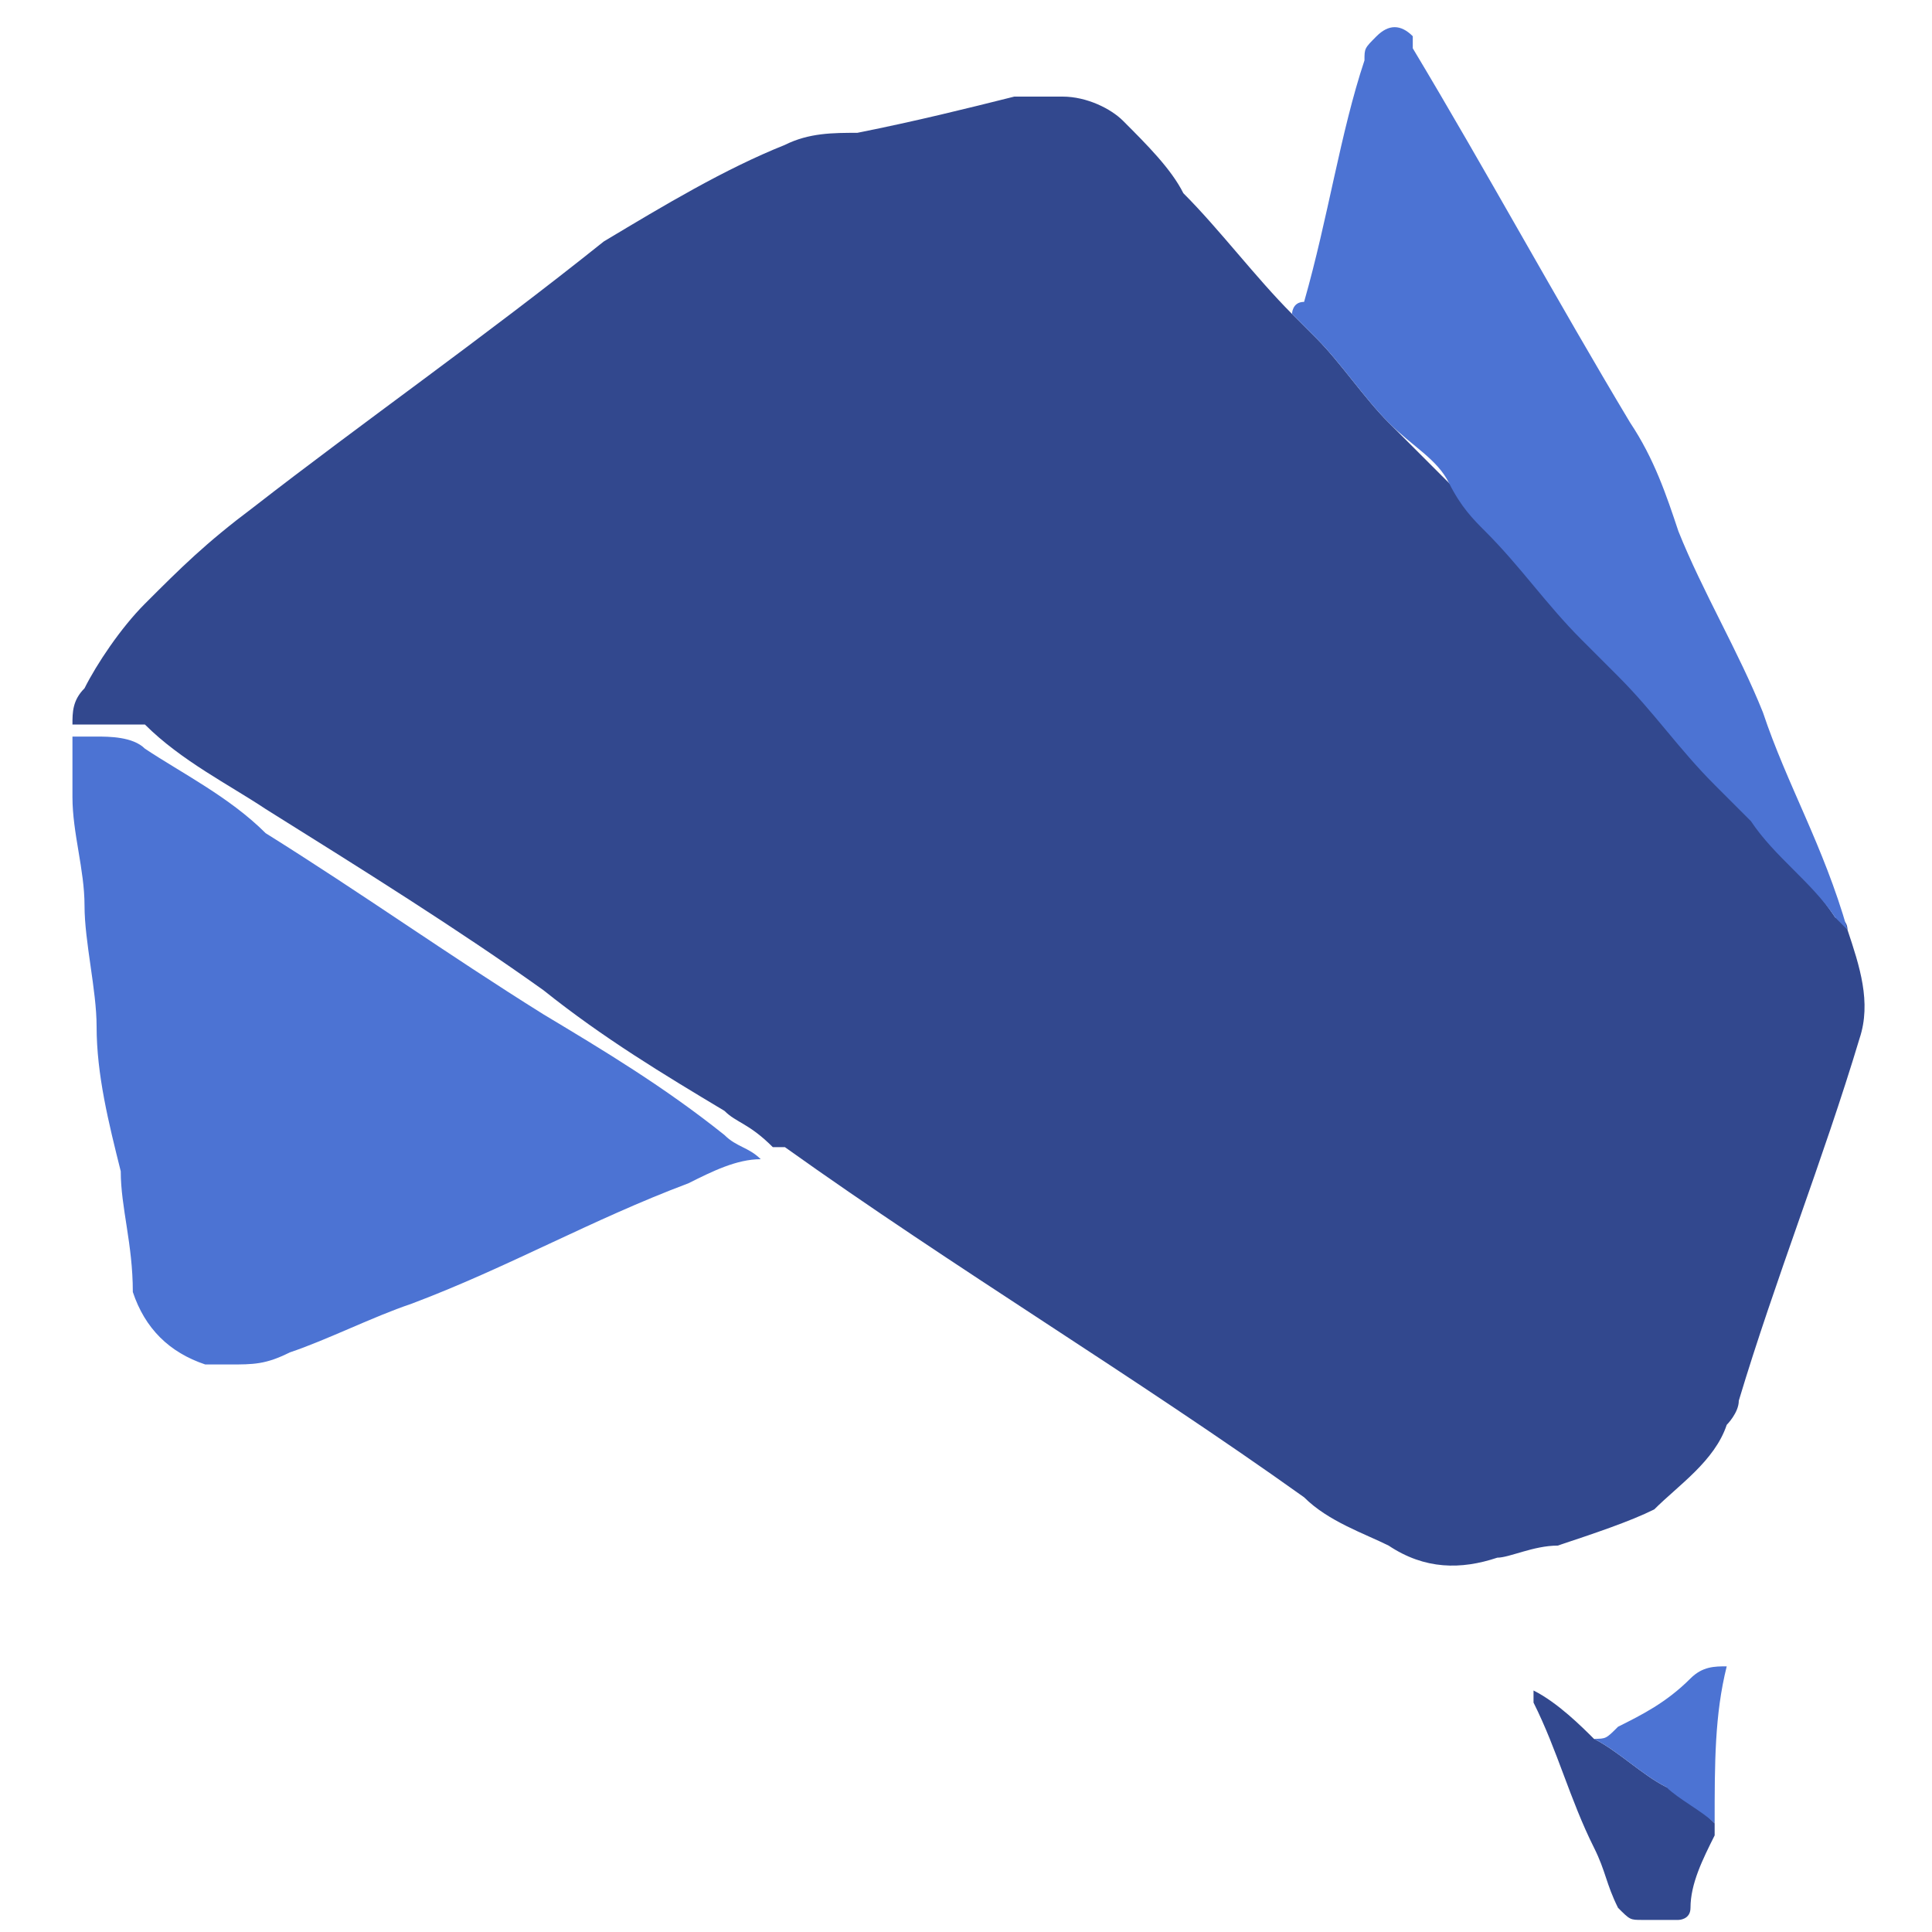
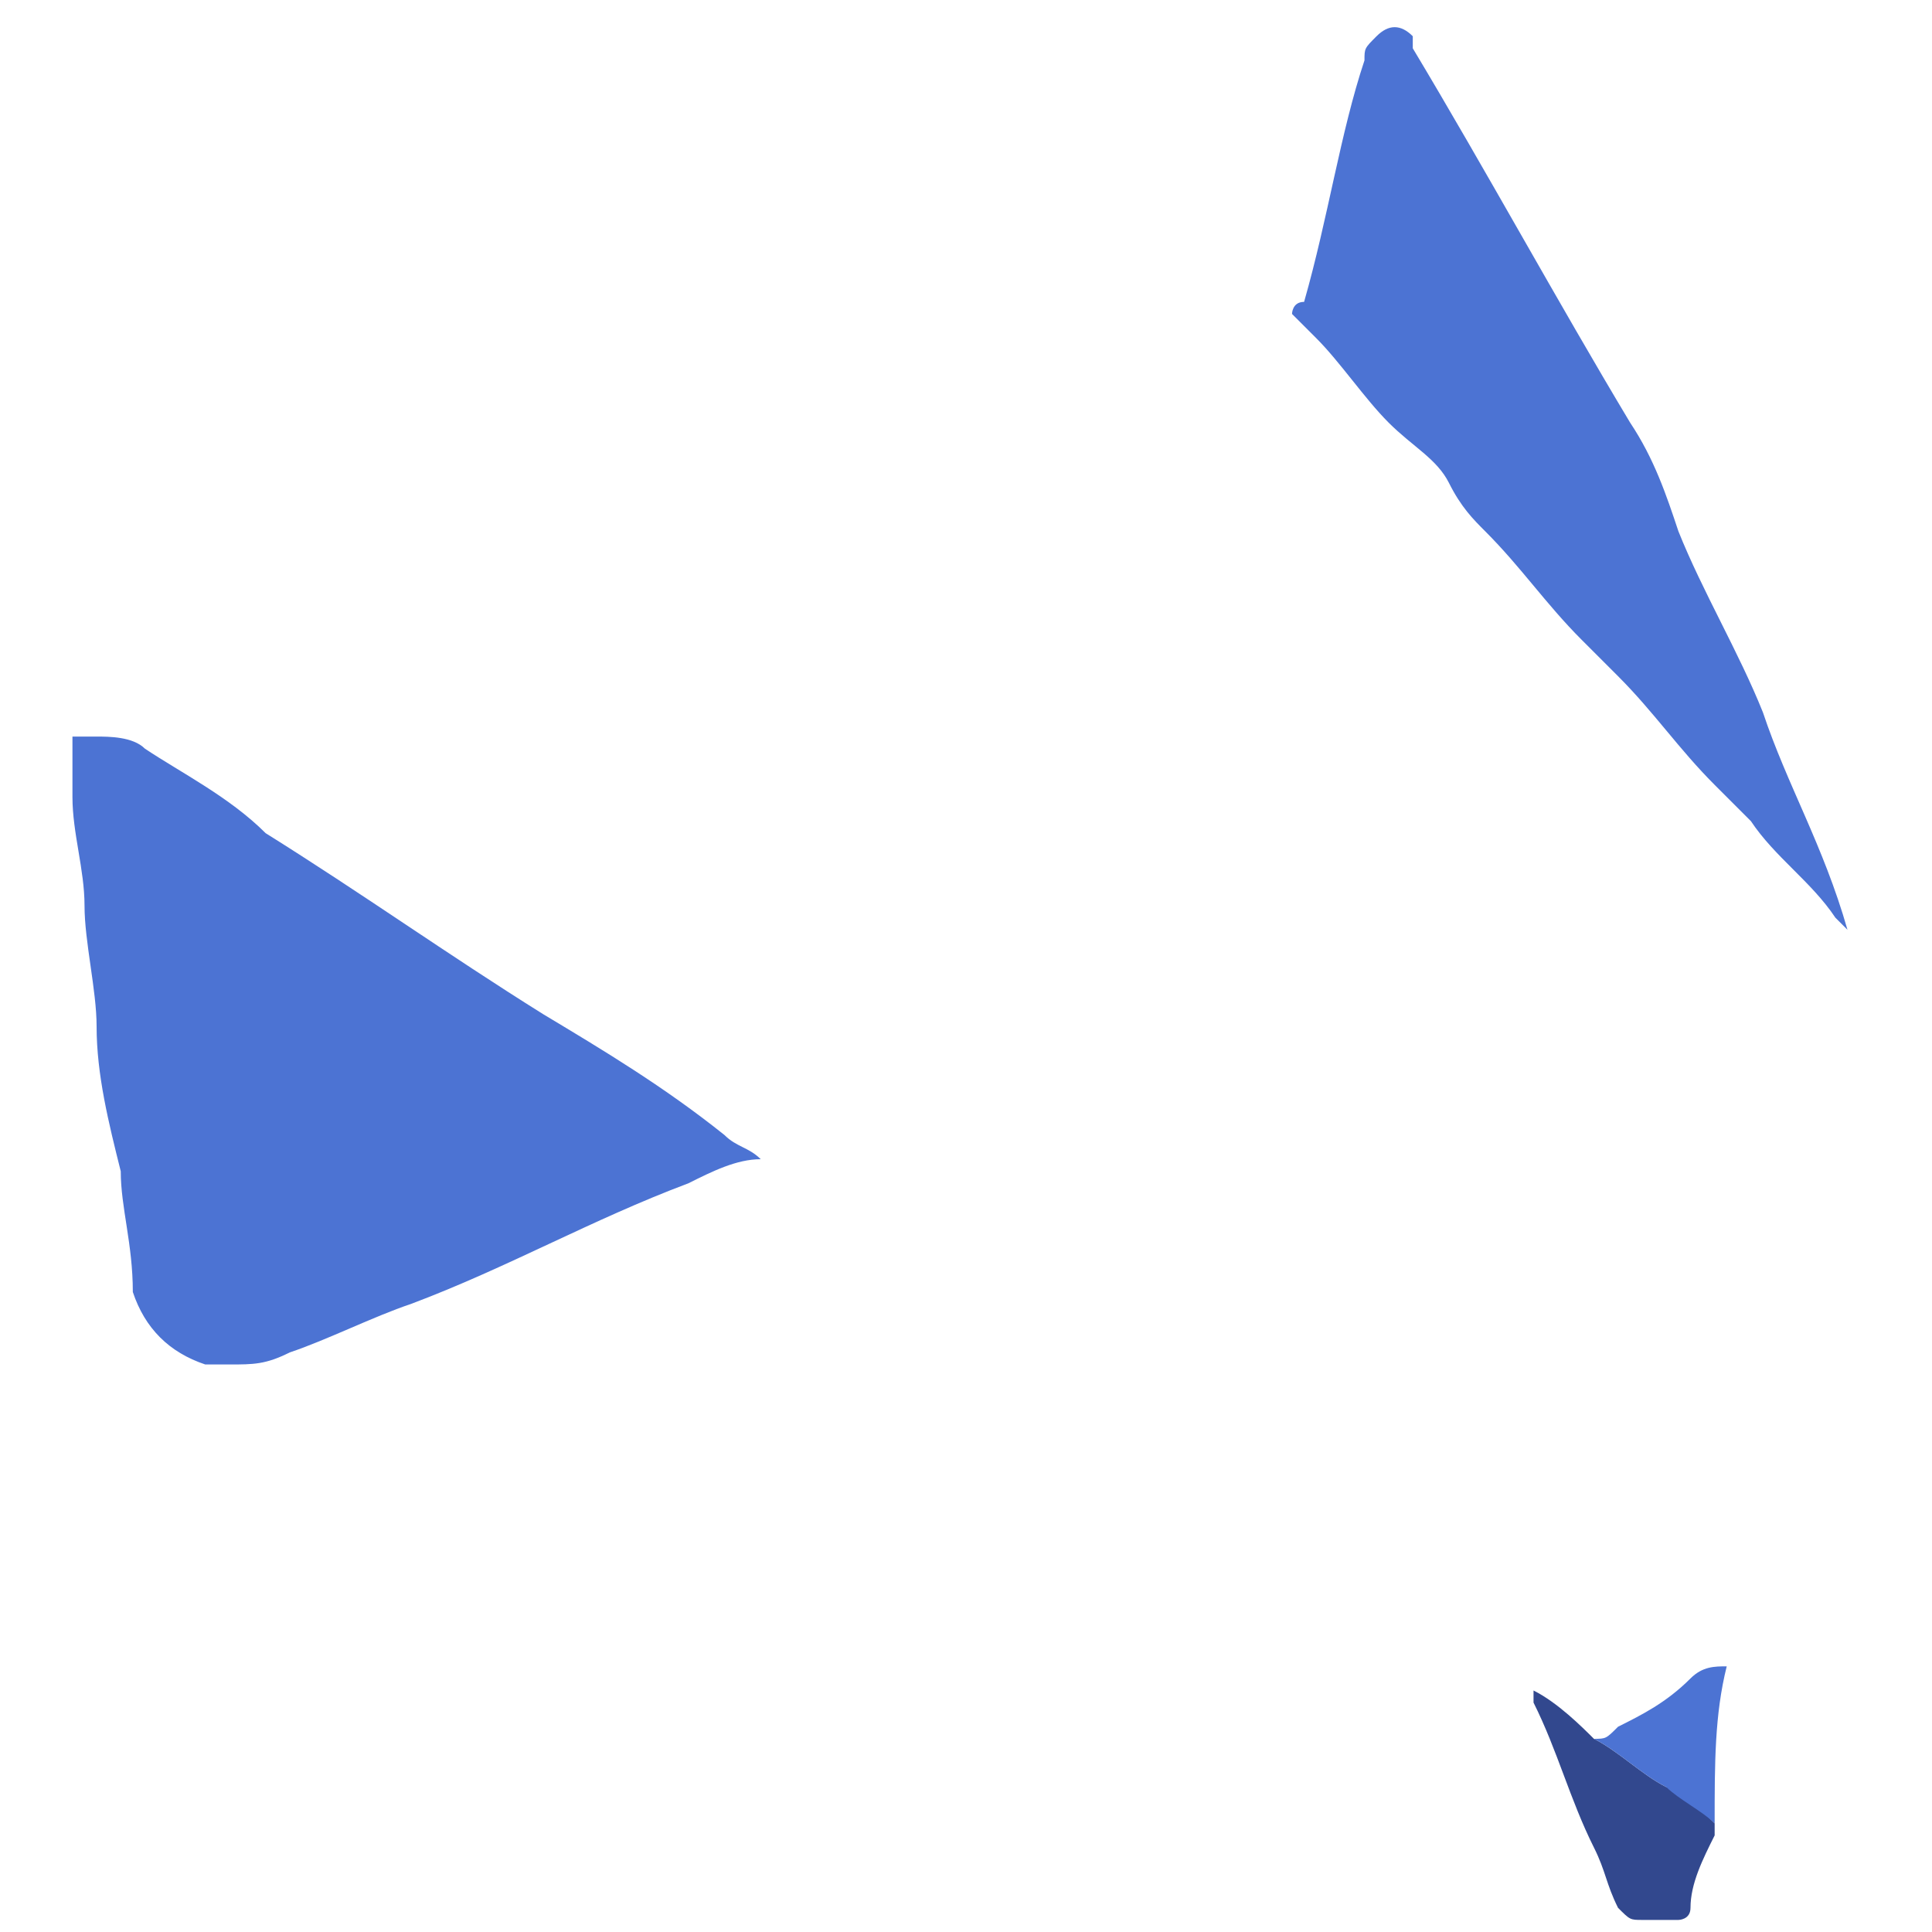
<svg xmlns="http://www.w3.org/2000/svg" version="1.1" id="Layer_1" x="0px" y="0px" viewBox="0 0 16 16" style="enable-background:new 0 0 16 16;" xml:space="preserve">
  <style type="text/css">
	.st0{fill:#32488E;}
	.st1{fill:#4C73D3;}
</style>
  <g id="WorkinAccounting">
    <g id="logo">
-       <path id="Path_8" class="st0" d="M15.3,7.7c0.1,0.3,0.2,0.6,0.1,0.9c-0.3,1-0.7,2-1,3c0,0.1-0.1,0.2-0.1,0.2    c-0.1,0.3-0.4,0.5-0.6,0.7c-0.2,0.1-0.5,0.2-0.8,0.3c-0.2,0-0.4,0.1-0.5,0.1c-0.3,0.1-0.6,0.1-0.9-0.1c-0.2-0.1-0.5-0.2-0.7-0.4    c-1.4-1-2.9-1.9-4.3-2.9H6.4C6.2,9.3,6.1,9.3,6,9.2c-0.5-0.3-1-0.6-1.5-1C3.8,7.7,3,7.2,2.2,6.7C1.9,6.5,1.5,6.3,1.2,6    C1.1,6,0.9,6,0.8,6S0.7,6,0.6,6c0-0.1,0-0.2,0.1-0.3C0.8,5.5,1,5.2,1.2,5c0.3-0.3,0.5-0.5,0.9-0.8C3,3.5,4,2.8,5,2    c0.5-0.3,1-0.6,1.5-0.8c0.2-0.1,0.4-0.1,0.6-0.1C7.6,1,8,0.9,8.4,0.8c0.1,0,0.3,0,0.4,0C9,0.8,9.2,0.9,9.3,1    c0.2,0.2,0.4,0.4,0.5,0.6c0.3,0.3,0.6,0.7,0.9,1c0.1,0.1,0.1,0.1,0.2,0.2c0.2,0.2,0.4,0.5,0.6,0.7C11.7,3.7,11.9,3.9,12,4    s0.2,0.2,0.3,0.3c0.3,0.3,0.5,0.6,0.8,0.9c0.1,0.1,0.2,0.2,0.3,0.3c0.3,0.3,0.5,0.6,0.8,0.9c0.1,0.1,0.2,0.2,0.3,0.3    C14.7,7,15,7.3,15.2,7.6C15.2,7.6,15.3,7.6,15.3,7.7L15.3,7.7L15.3,7.7L15.3,7.7L15.3,7.7z" />
      <path id="Path_11" class="st1" d="M0.6,6.1c0.1,0,0.1,0,0.2,0s0.3,0,0.4,0.1c0.3,0.2,0.7,0.4,1,0.7c0.8,0.5,1.5,1,2.3,1.5    C5,8.7,5.5,9,6,9.4c0.1,0.1,0.2,0.1,0.3,0.2c-0.2,0-0.4,0.1-0.6,0.2c-0.8,0.3-1.5,0.7-2.3,1c-0.3,0.1-0.7,0.3-1,0.4    c-0.2,0.1-0.3,0.1-0.5,0.1c-0.1,0-0.1,0-0.2,0c-0.3-0.1-0.5-0.3-0.6-0.6c0-0.4-0.1-0.7-0.1-1C0.9,9.3,0.8,8.9,0.8,8.5    c0-0.3-0.1-0.7-0.1-1S0.6,6.9,0.6,6.6C0.6,6.4,0.6,6.2,0.6,6.1L0.6,6.1L0.6,6.1z" />
      <path id="Path_16" class="st1" d="M15.3,7.7l-0.1-0.1c-0.2-0.3-0.5-0.5-0.7-0.8c-0.1-0.1-0.2-0.2-0.3-0.3    c-0.3-0.3-0.5-0.6-0.8-0.9c-0.1-0.1-0.2-0.2-0.3-0.3c-0.3-0.3-0.5-0.6-0.8-0.9C12.2,4.3,12.1,4.2,12,4c-0.1-0.2-0.3-0.3-0.5-0.5    S11.1,3,10.9,2.8c-0.1-0.1-0.1-0.1-0.2-0.2c0,0,0-0.1,0.1-0.1c0.2-0.7,0.3-1.4,0.5-2c0-0.1,0-0.1,0.1-0.2s0.2-0.1,0.3,0    c0,0,0,0,0,0.1c0.6,1,1.2,2.1,1.8,3.1c0.2,0.3,0.3,0.6,0.4,0.9c0.2,0.5,0.5,1,0.7,1.5C14.8,6.5,15.1,7,15.3,7.7    C15.3,7.5,15.3,7.6,15.3,7.7L15.3,7.7L15.3,7.7z" />
      <path id="Path_24" class="st0" d="M14.2,15.1v0.1c-0.1,0.2-0.2,0.4-0.2,0.6c0,0.1-0.1,0.1-0.1,0.1c-0.1,0-0.2,0-0.3,0    s-0.1,0-0.2-0.1c-0.1-0.2-0.1-0.3-0.2-0.5c-0.2-0.4-0.3-0.8-0.5-1.2c0-0.1,0-0.1,0-0.1c0.2,0.1,0.4,0.3,0.5,0.4    c0.2,0.1,0.4,0.3,0.6,0.4C13.9,14.8,14,14.9,14.2,15.1L14.2,15.1L14.2,15.1z" />
      <path id="Path_25" class="st1" d="M14.2,15.1c-0.1-0.1-0.3-0.2-0.4-0.3c-0.2-0.1-0.4-0.3-0.6-0.4c0.1,0,0.1,0,0.2-0.1    c0.2-0.1,0.4-0.2,0.6-0.4c0.1-0.1,0.2-0.1,0.3-0.1C14.2,14.2,14.2,14.6,14.2,15.1L14.2,15.1L14.2,15.1z" />
    </g>
  </g>
</svg>